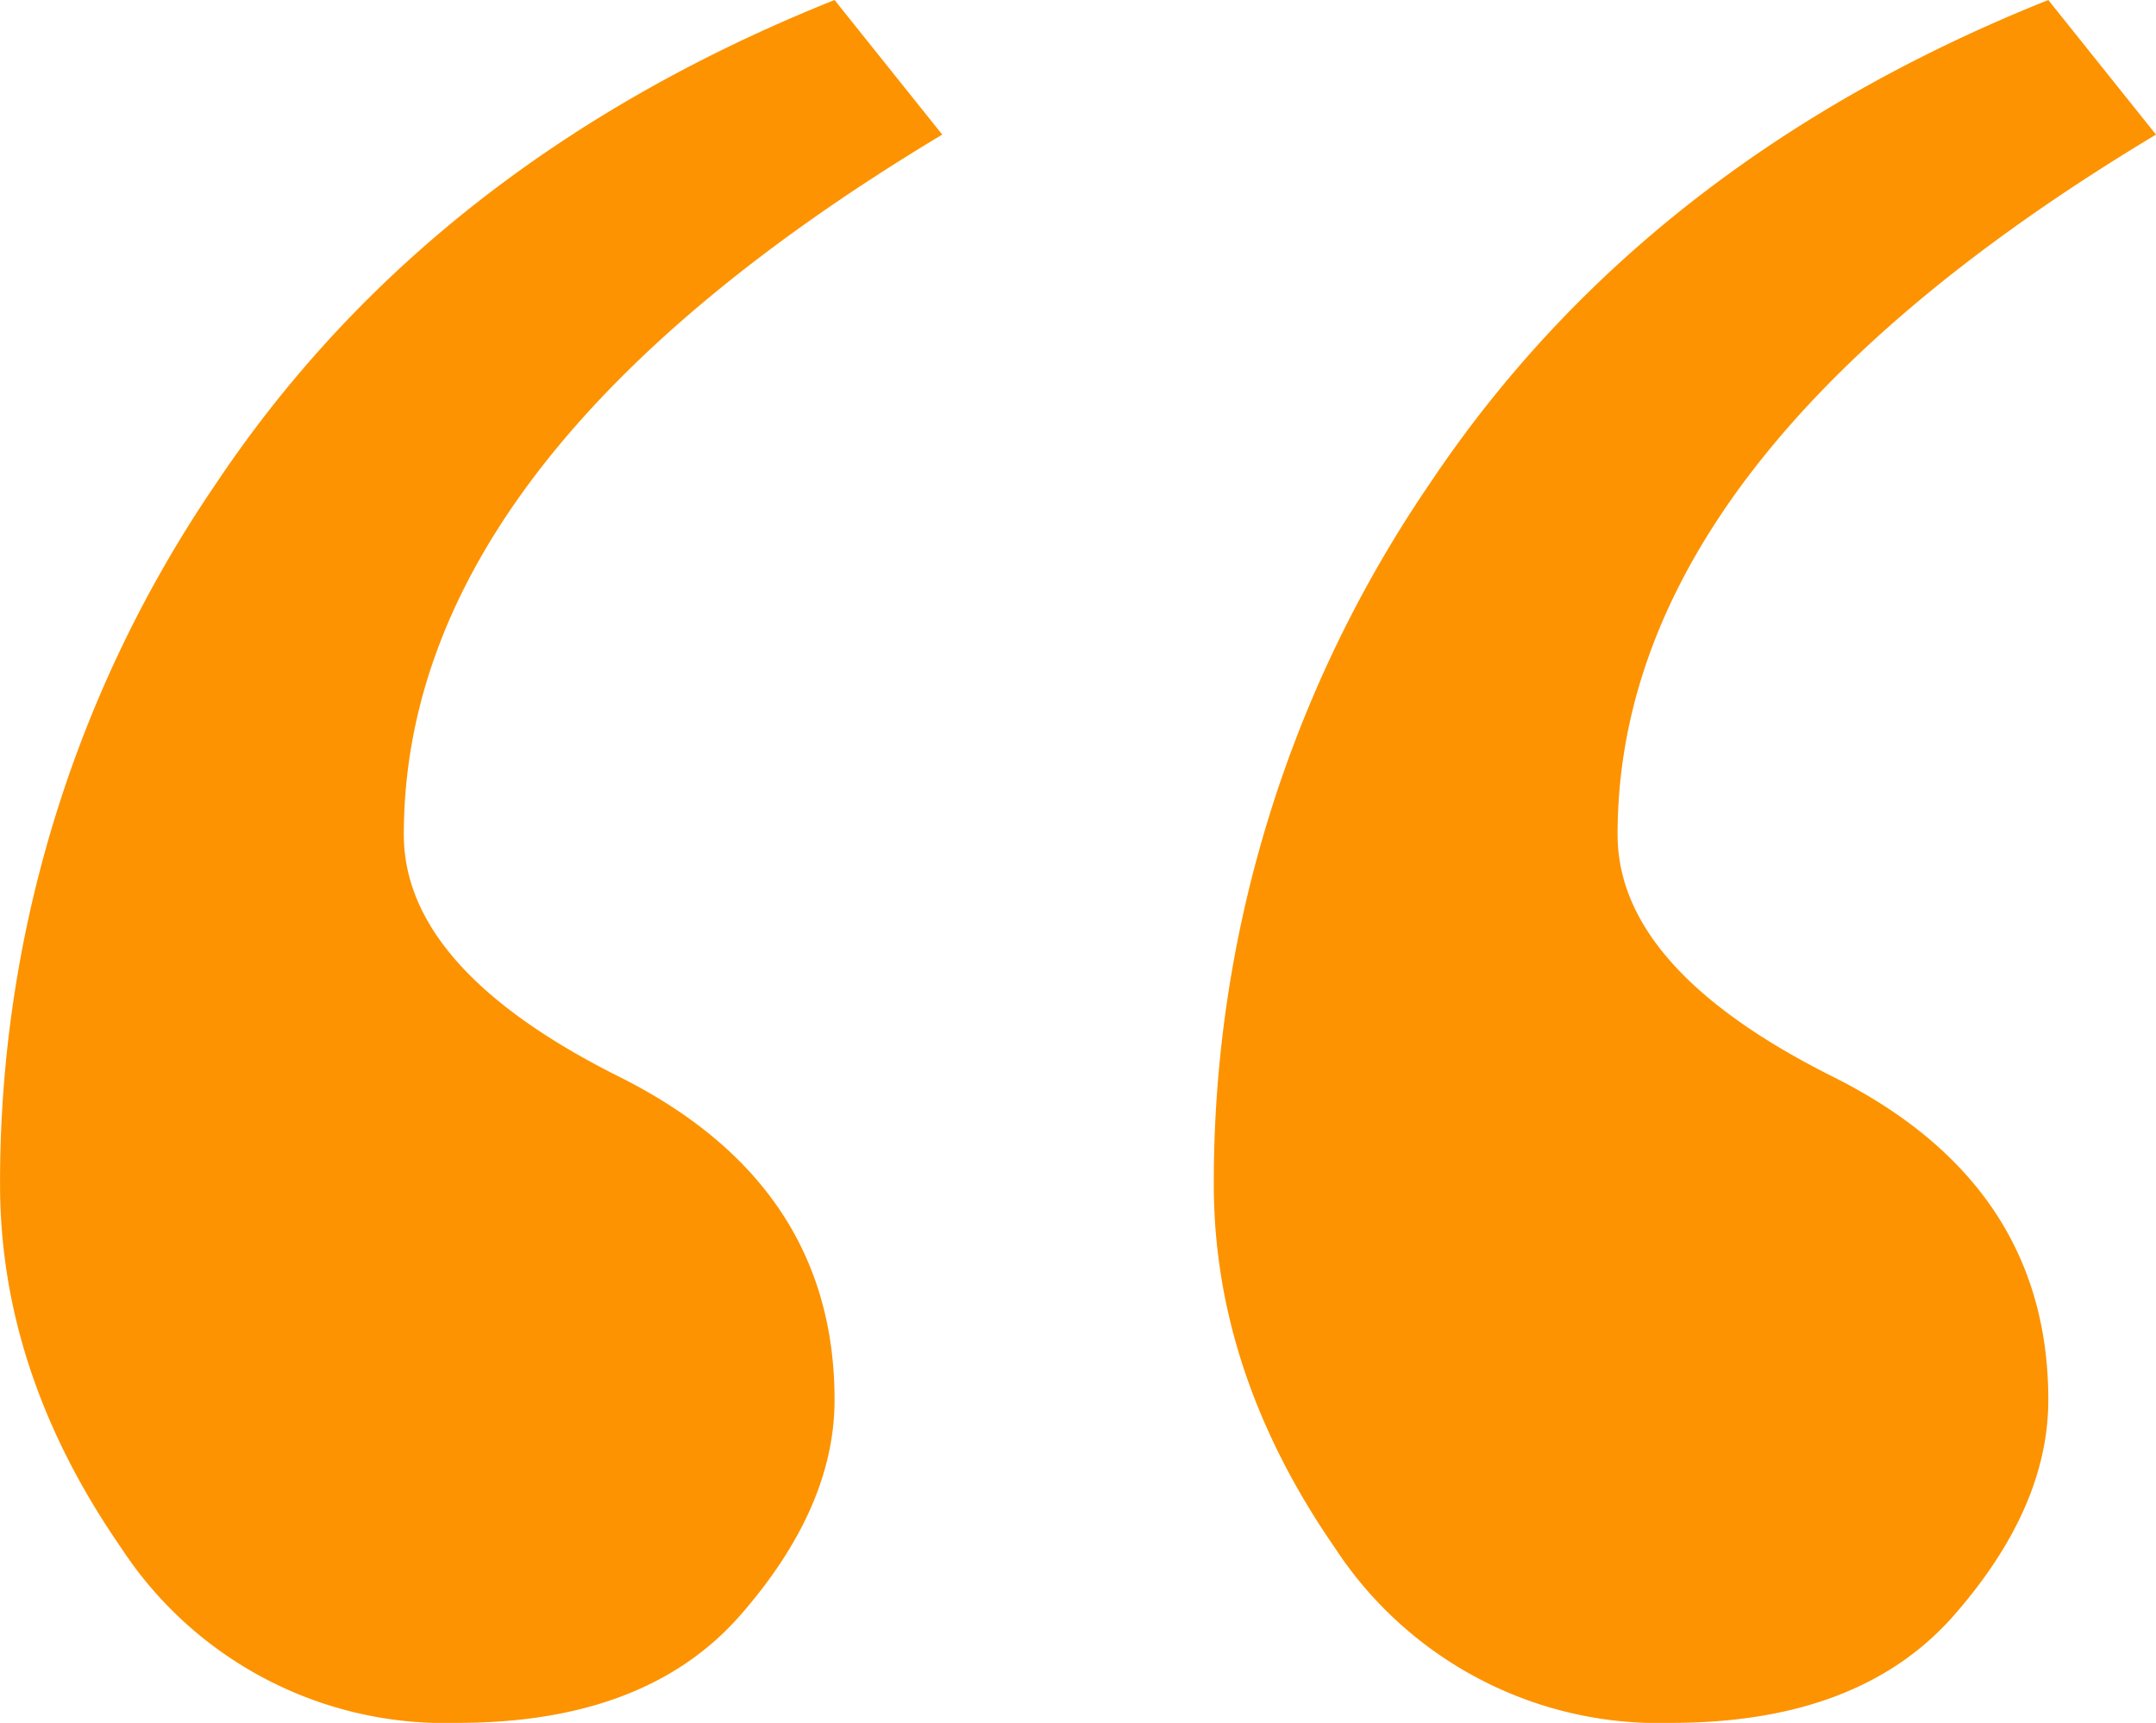
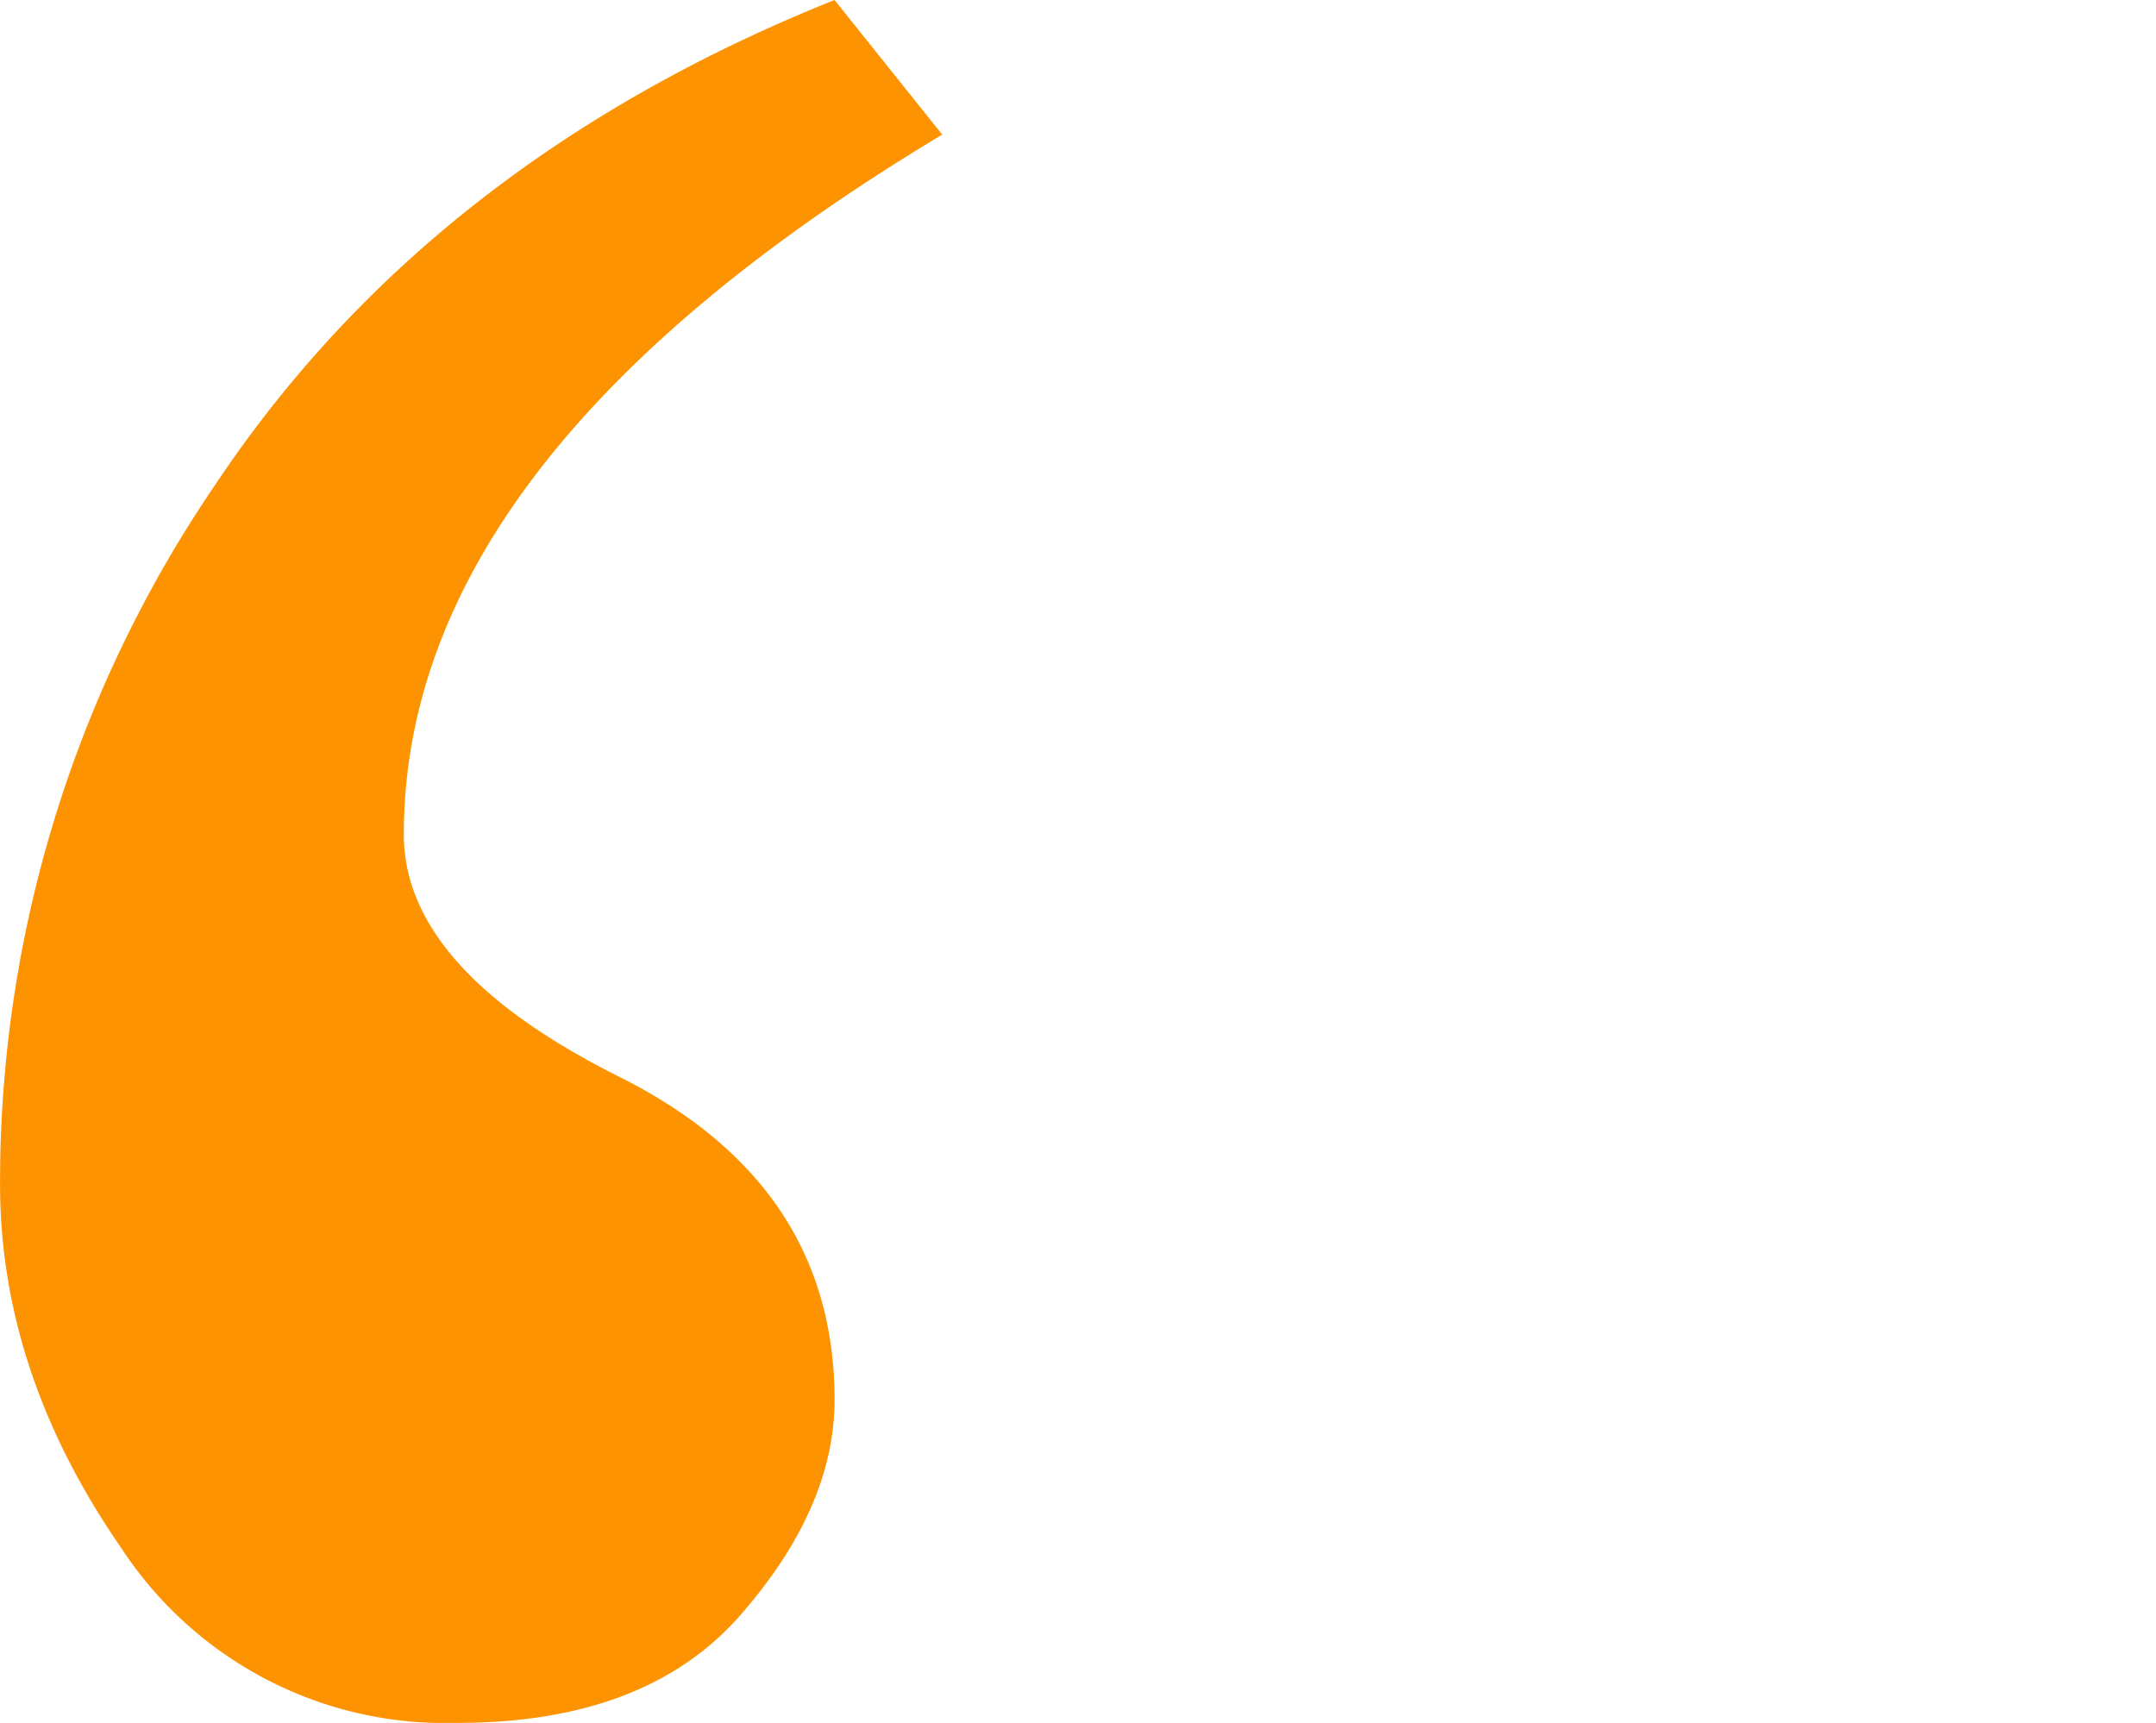
<svg xmlns="http://www.w3.org/2000/svg" width="117.904" height="94.222" viewBox="0 0 117.904 94.222">
  <g id="Group_339" data-name="Group 339" transform="translate(-278.203 -5503.985)">
    <path id="Path_224" data-name="Path 224" d="M5.889,17.667q0-5.889,5.153-11.778T26.5,0A21.153,21.153,0,0,1,44.9,9.569q6.625,9.569,6.625,19.875A67.663,67.663,0,0,1,39.75,67.722Q27.972,85.389,5.889,94.222L0,86.861q14.722-8.833,22.083-18.4t7.361-19.875q0-7.361-11.778-13.25T5.889,17.667Z" transform="translate(329.731 5598.207) rotate(180)" fill="#fd9300" />
-     <path id="Path_225" data-name="Path 225" d="M5.889,17.667q0-5.889,5.153-11.778T26.5,0A21.153,21.153,0,0,1,44.9,9.569q6.625,9.569,6.625,19.875A67.663,67.663,0,0,1,39.75,67.722Q27.972,85.389,5.889,94.222L0,86.861q14.722-8.833,22.083-18.4t7.361-19.875q0-7.361-11.778-13.25T5.889,17.667Z" transform="translate(396.107 5598.207) rotate(180)" fill="#fd9300" />
  </g>
</svg>